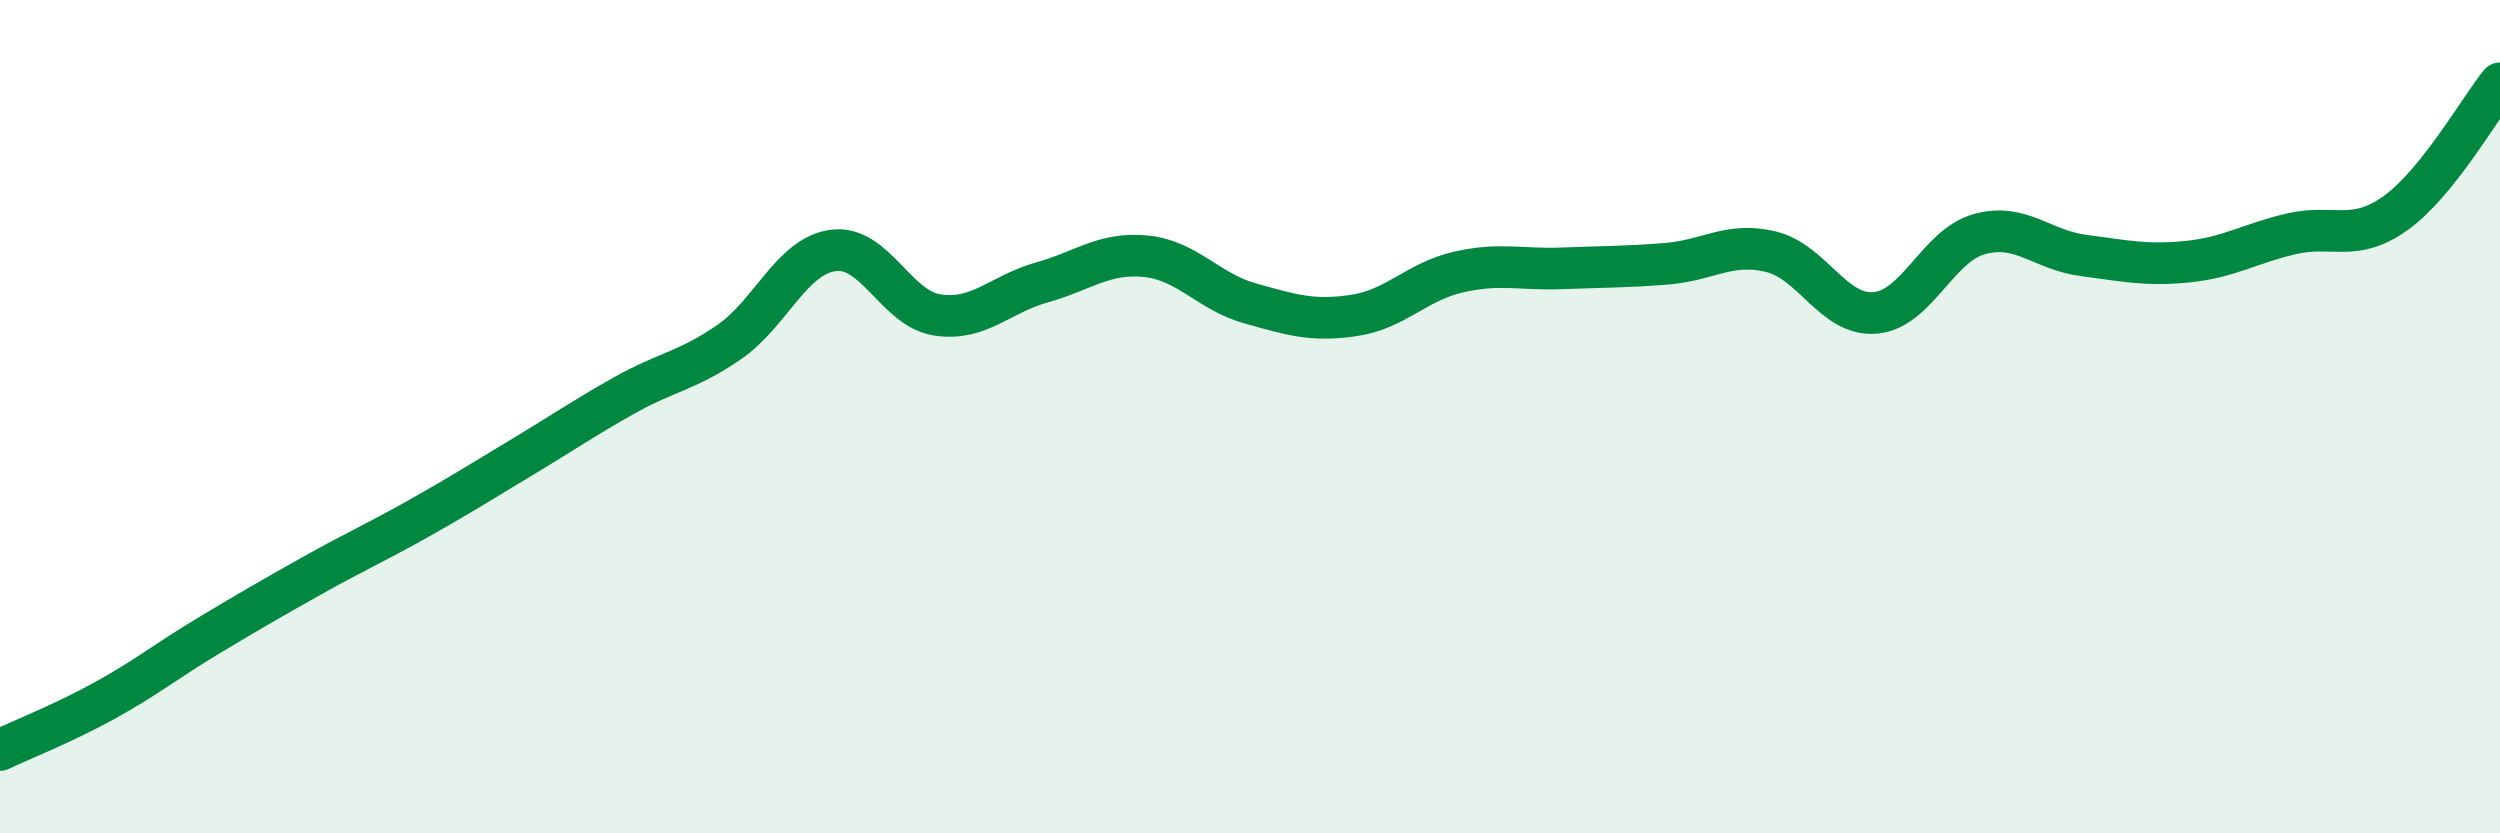
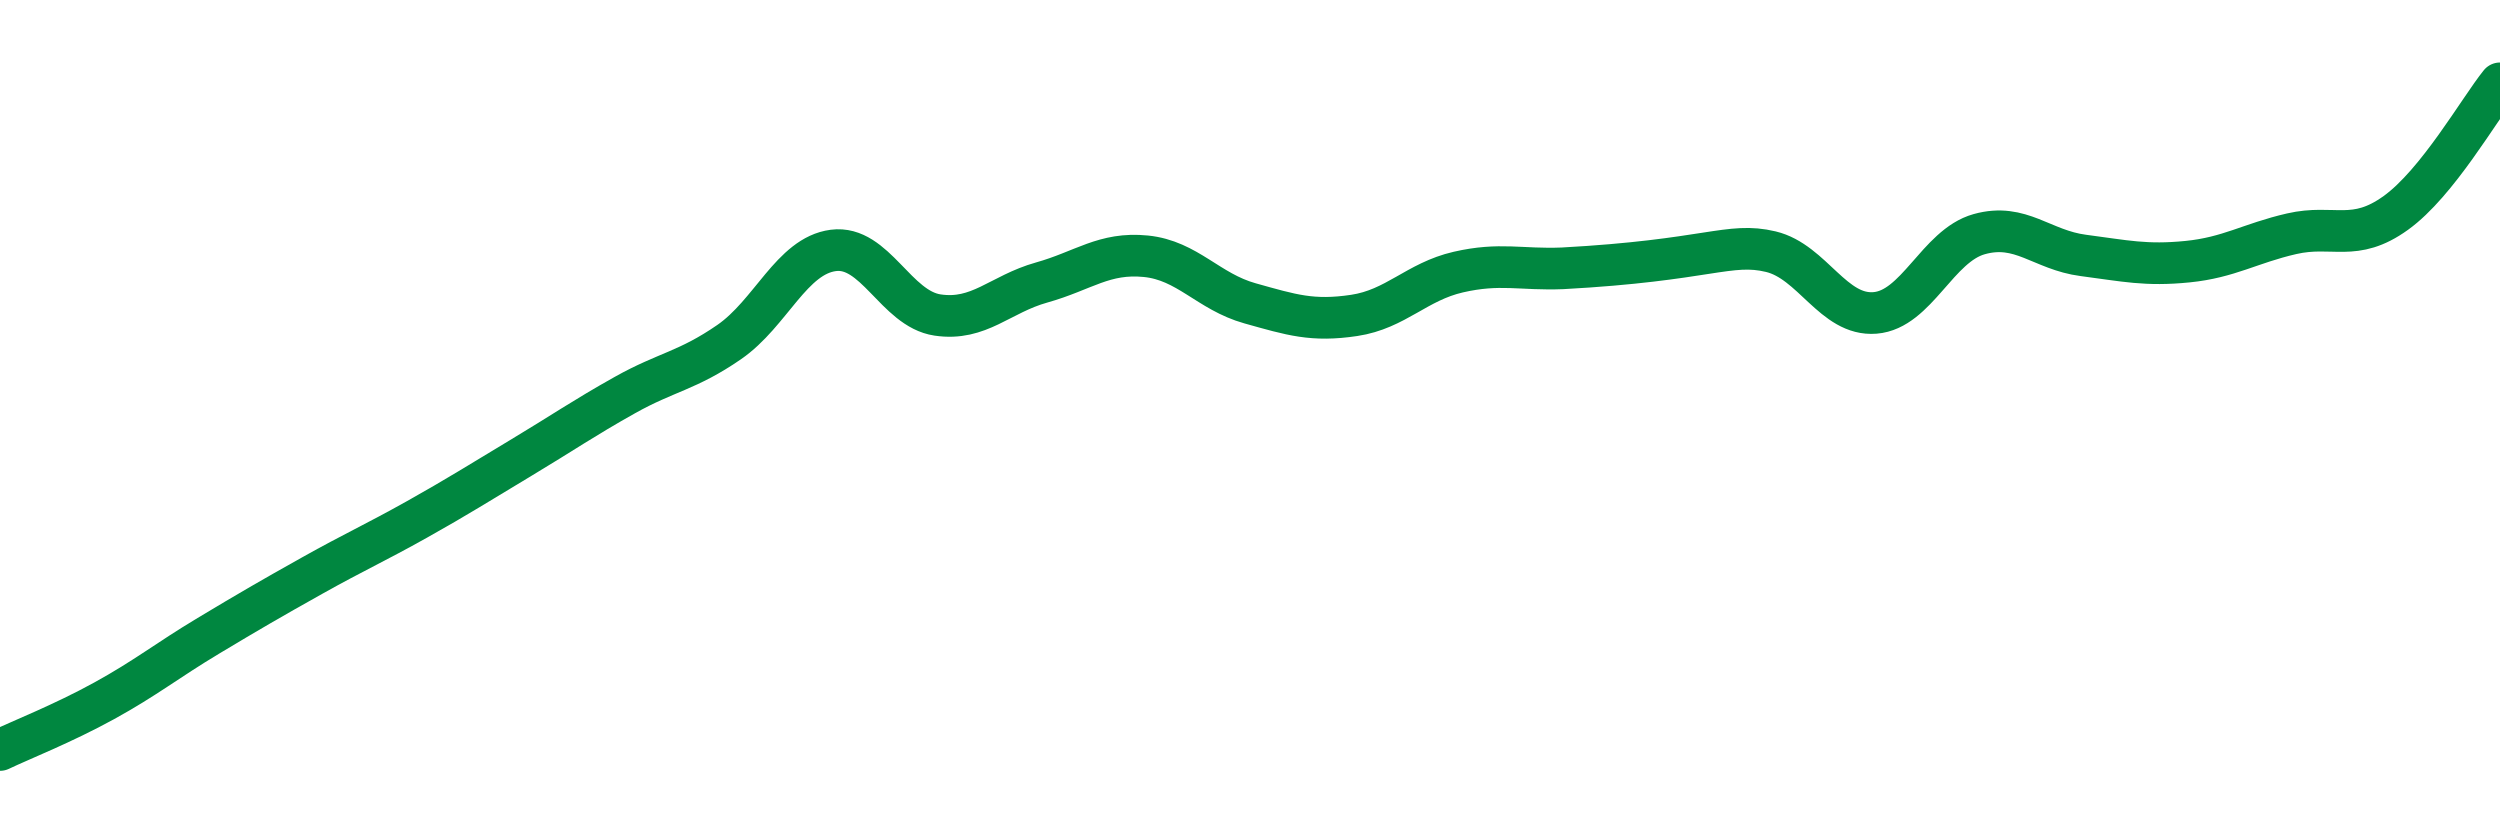
<svg xmlns="http://www.w3.org/2000/svg" width="60" height="20" viewBox="0 0 60 20">
-   <path d="M 0,18 C 0.5,17.76 1.5,17.37 2.5,16.82 C 3.5,16.27 4,15.86 5,15.26 C 6,14.66 6.5,14.37 7.5,13.81 C 8.5,13.25 9,13.03 10,12.47 C 11,11.91 11.5,11.59 12.5,10.99 C 13.5,10.39 14,10.04 15,9.48 C 16,8.92 16.5,8.9 17.5,8.21 C 18.5,7.52 19,6.14 20,6.01 C 21,5.88 21.5,7.41 22.5,7.56 C 23.5,7.71 24,7.06 25,6.78 C 26,6.5 26.5,6.05 27.5,6.15 C 28.5,6.25 29,7 30,7.28 C 31,7.56 31.5,7.72 32.5,7.57 C 33.5,7.42 34,6.76 35,6.53 C 36,6.3 36.5,6.48 37.5,6.44 C 38.5,6.4 39,6.41 40,6.33 C 41,6.25 41.5,5.8 42.5,6.04 C 43.5,6.28 44,7.59 45,7.51 C 46,7.43 46.5,5.9 47.5,5.62 C 48.5,5.34 49,6 50,6.13 C 51,6.26 51.5,6.38 52.5,6.28 C 53.5,6.18 54,5.84 55,5.61 C 56,5.38 56.5,5.83 57.5,5.11 C 58.5,4.39 59.5,2.62 60,2L60 20L0 20Z" fill="#008740" opacity="0.1" stroke-linecap="round" stroke-linejoin="round" />
-   <path d="M 0,18 C 0.5,17.76 1.5,17.37 2.5,16.82 C 3.5,16.27 4,15.86 5,15.26 C 6,14.66 6.5,14.37 7.5,13.81 C 8.5,13.25 9,13.03 10,12.47 C 11,11.91 11.5,11.59 12.5,10.99 C 13.5,10.39 14,10.04 15,9.48 C 16,8.92 16.5,8.9 17.5,8.21 C 18.5,7.52 19,6.14 20,6.01 C 21,5.88 21.5,7.41 22.5,7.56 C 23.5,7.71 24,7.06 25,6.78 C 26,6.5 26.5,6.05 27.5,6.15 C 28.5,6.25 29,7 30,7.28 C 31,7.56 31.5,7.72 32.5,7.57 C 33.5,7.42 34,6.76 35,6.53 C 36,6.3 36.5,6.48 37.5,6.44 C 38.5,6.4 39,6.41 40,6.33 C 41,6.25 41.5,5.8 42.5,6.04 C 43.5,6.28 44,7.59 45,7.51 C 46,7.43 46.5,5.9 47.5,5.62 C 48.5,5.34 49,6 50,6.13 C 51,6.26 51.5,6.38 52.5,6.28 C 53.5,6.18 54,5.84 55,5.61 C 56,5.38 56.5,5.83 57.5,5.11 C 58.5,4.39 59.5,2.62 60,2" stroke="#008740" stroke-width="1" fill="none" stroke-linecap="round" stroke-linejoin="round" />
+   <path d="M 0,18 C 0.5,17.76 1.5,17.37 2.5,16.82 C 3.5,16.27 4,15.86 5,15.26 C 6,14.66 6.5,14.37 7.5,13.81 C 8.5,13.25 9,13.03 10,12.47 C 11,11.91 11.5,11.59 12.5,10.99 C 13.5,10.39 14,10.04 15,9.48 C 16,8.92 16.5,8.9 17.5,8.21 C 18.5,7.52 19,6.14 20,6.01 C 21,5.88 21.5,7.41 22.5,7.56 C 23.5,7.71 24,7.06 25,6.78 C 26,6.5 26.5,6.05 27.5,6.15 C 28.5,6.25 29,7 30,7.28 C 31,7.56 31.5,7.72 32.5,7.57 C 33.5,7.42 34,6.76 35,6.53 C 36,6.3 36.5,6.48 37.5,6.44 C 41,6.25 41.5,5.8 42.5,6.04 C 43.5,6.28 44,7.59 45,7.51 C 46,7.43 46.5,5.9 47.5,5.62 C 48.5,5.34 49,6 50,6.13 C 51,6.26 51.5,6.38 52.5,6.28 C 53.5,6.18 54,5.84 55,5.61 C 56,5.38 56.5,5.83 57.5,5.11 C 58.5,4.39 59.5,2.62 60,2" stroke="#008740" stroke-width="1" fill="none" stroke-linecap="round" stroke-linejoin="round" />
</svg>